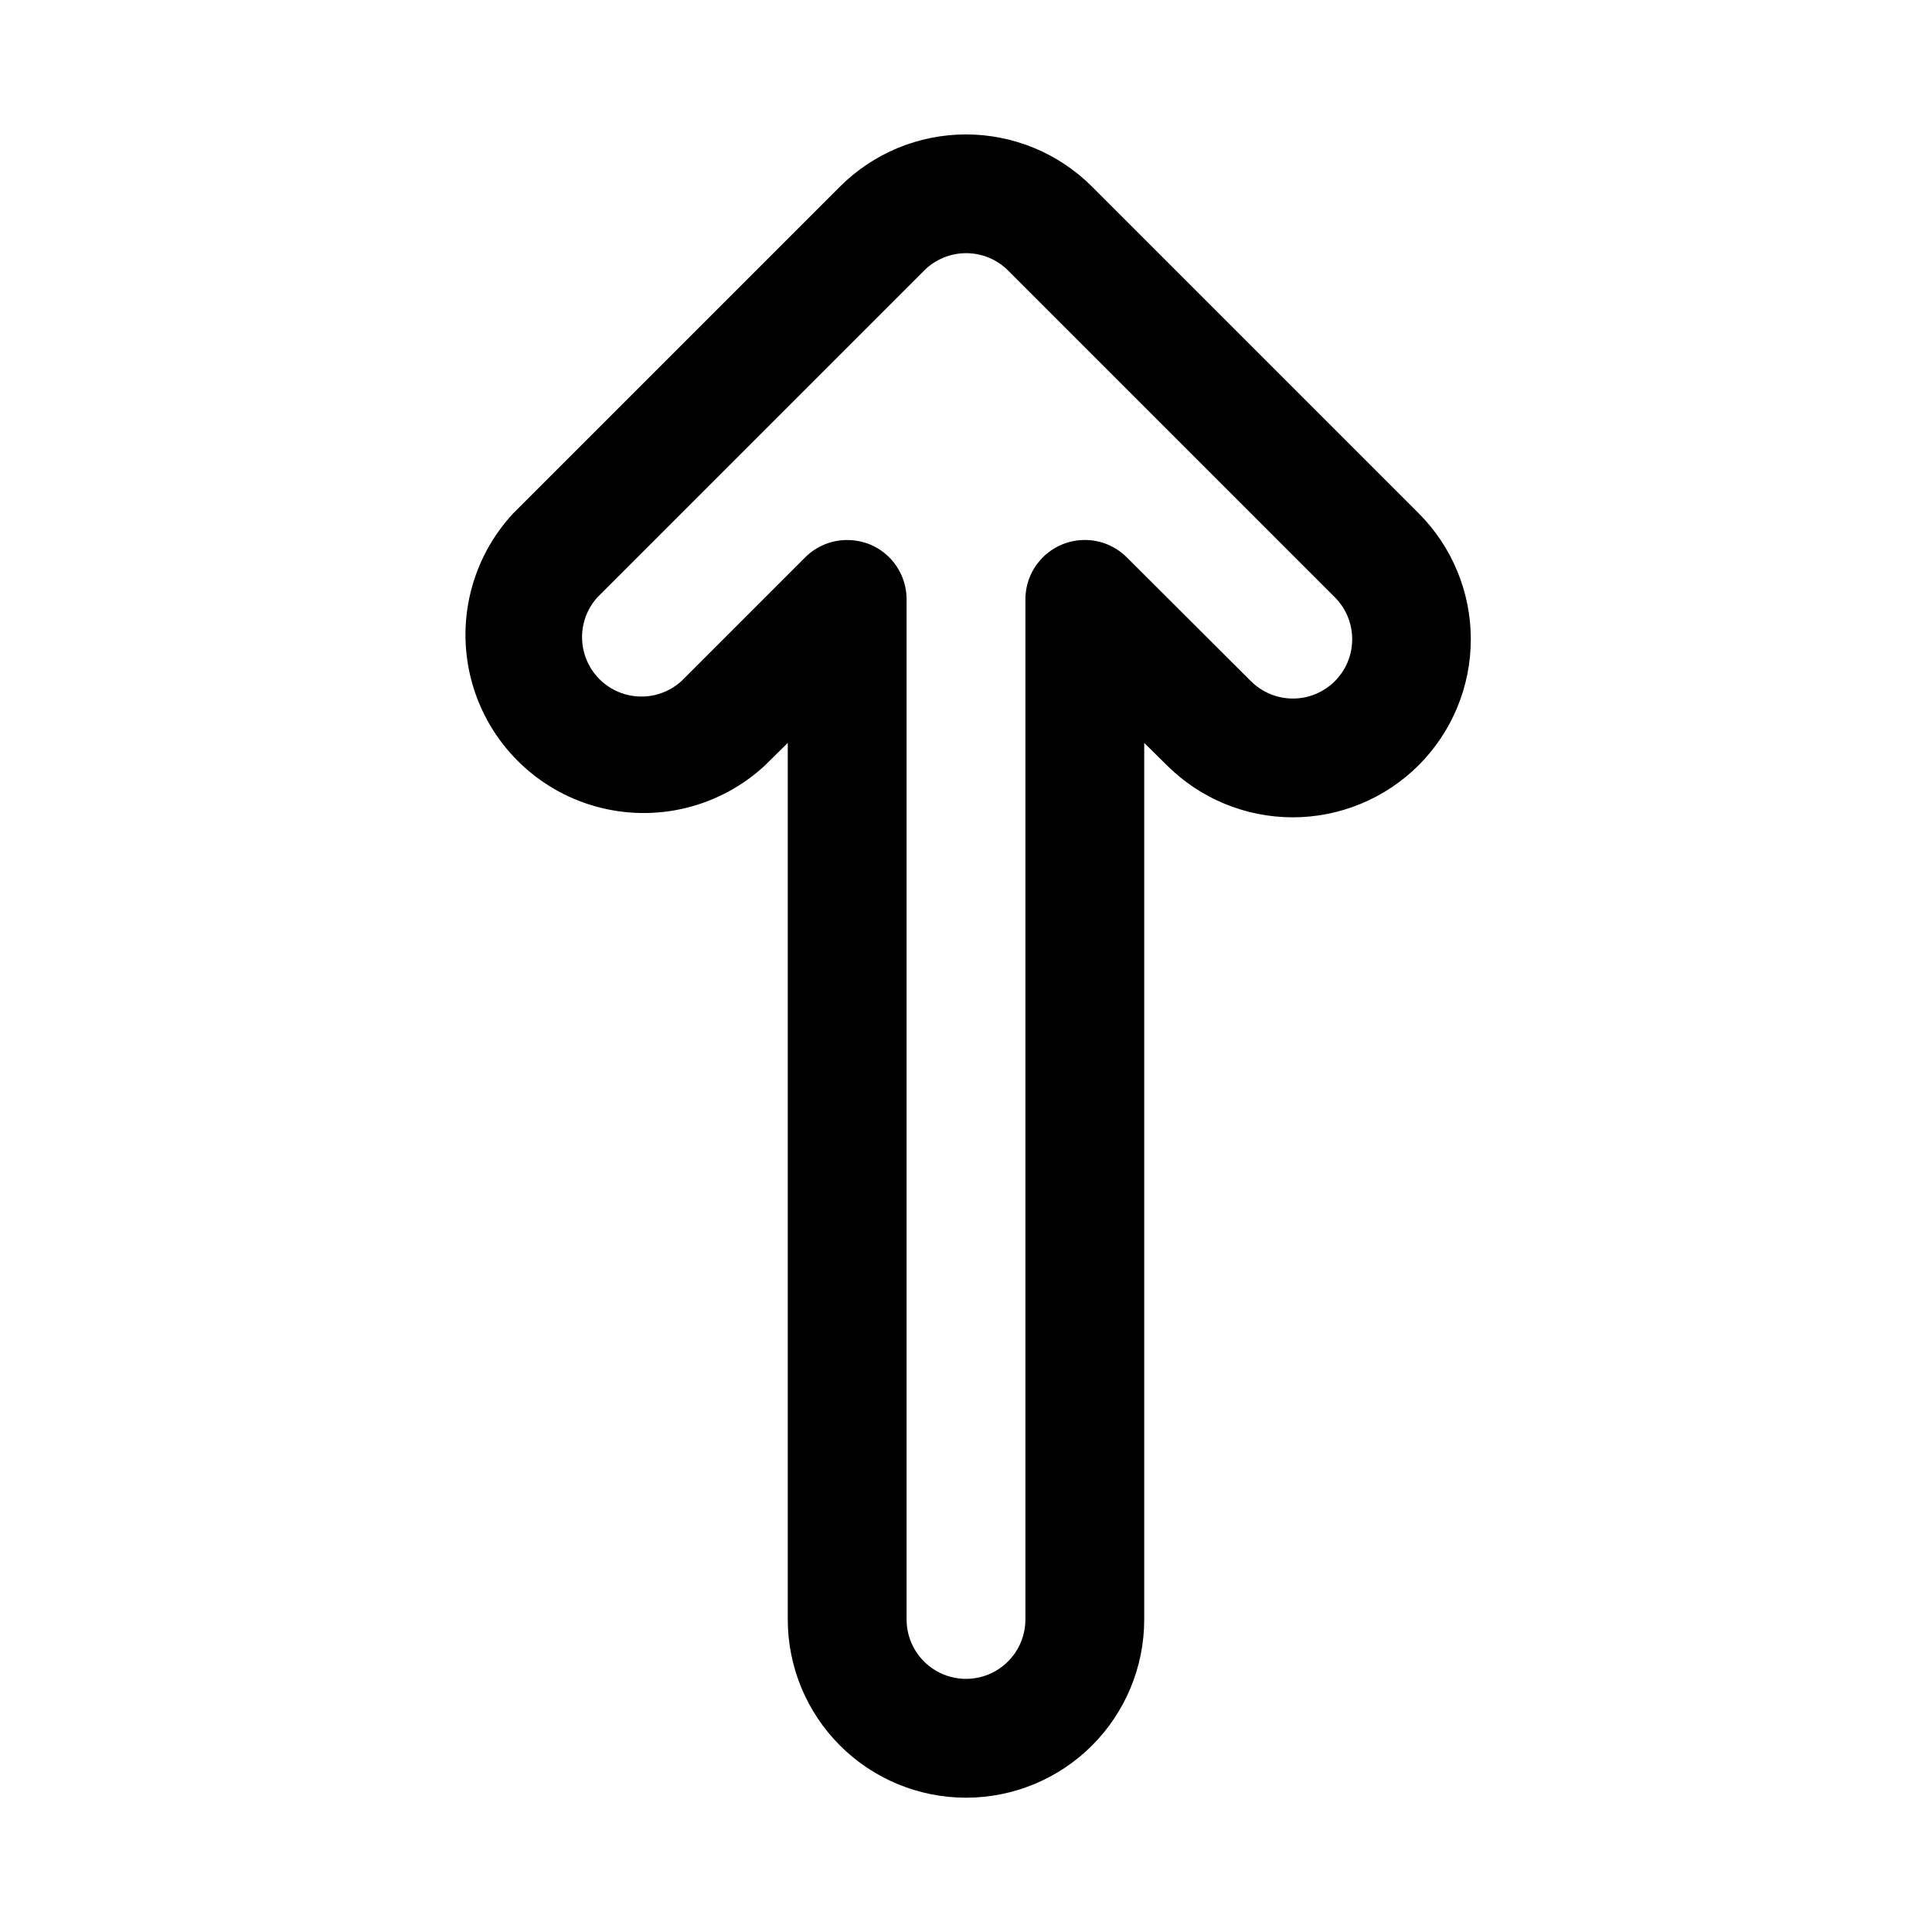
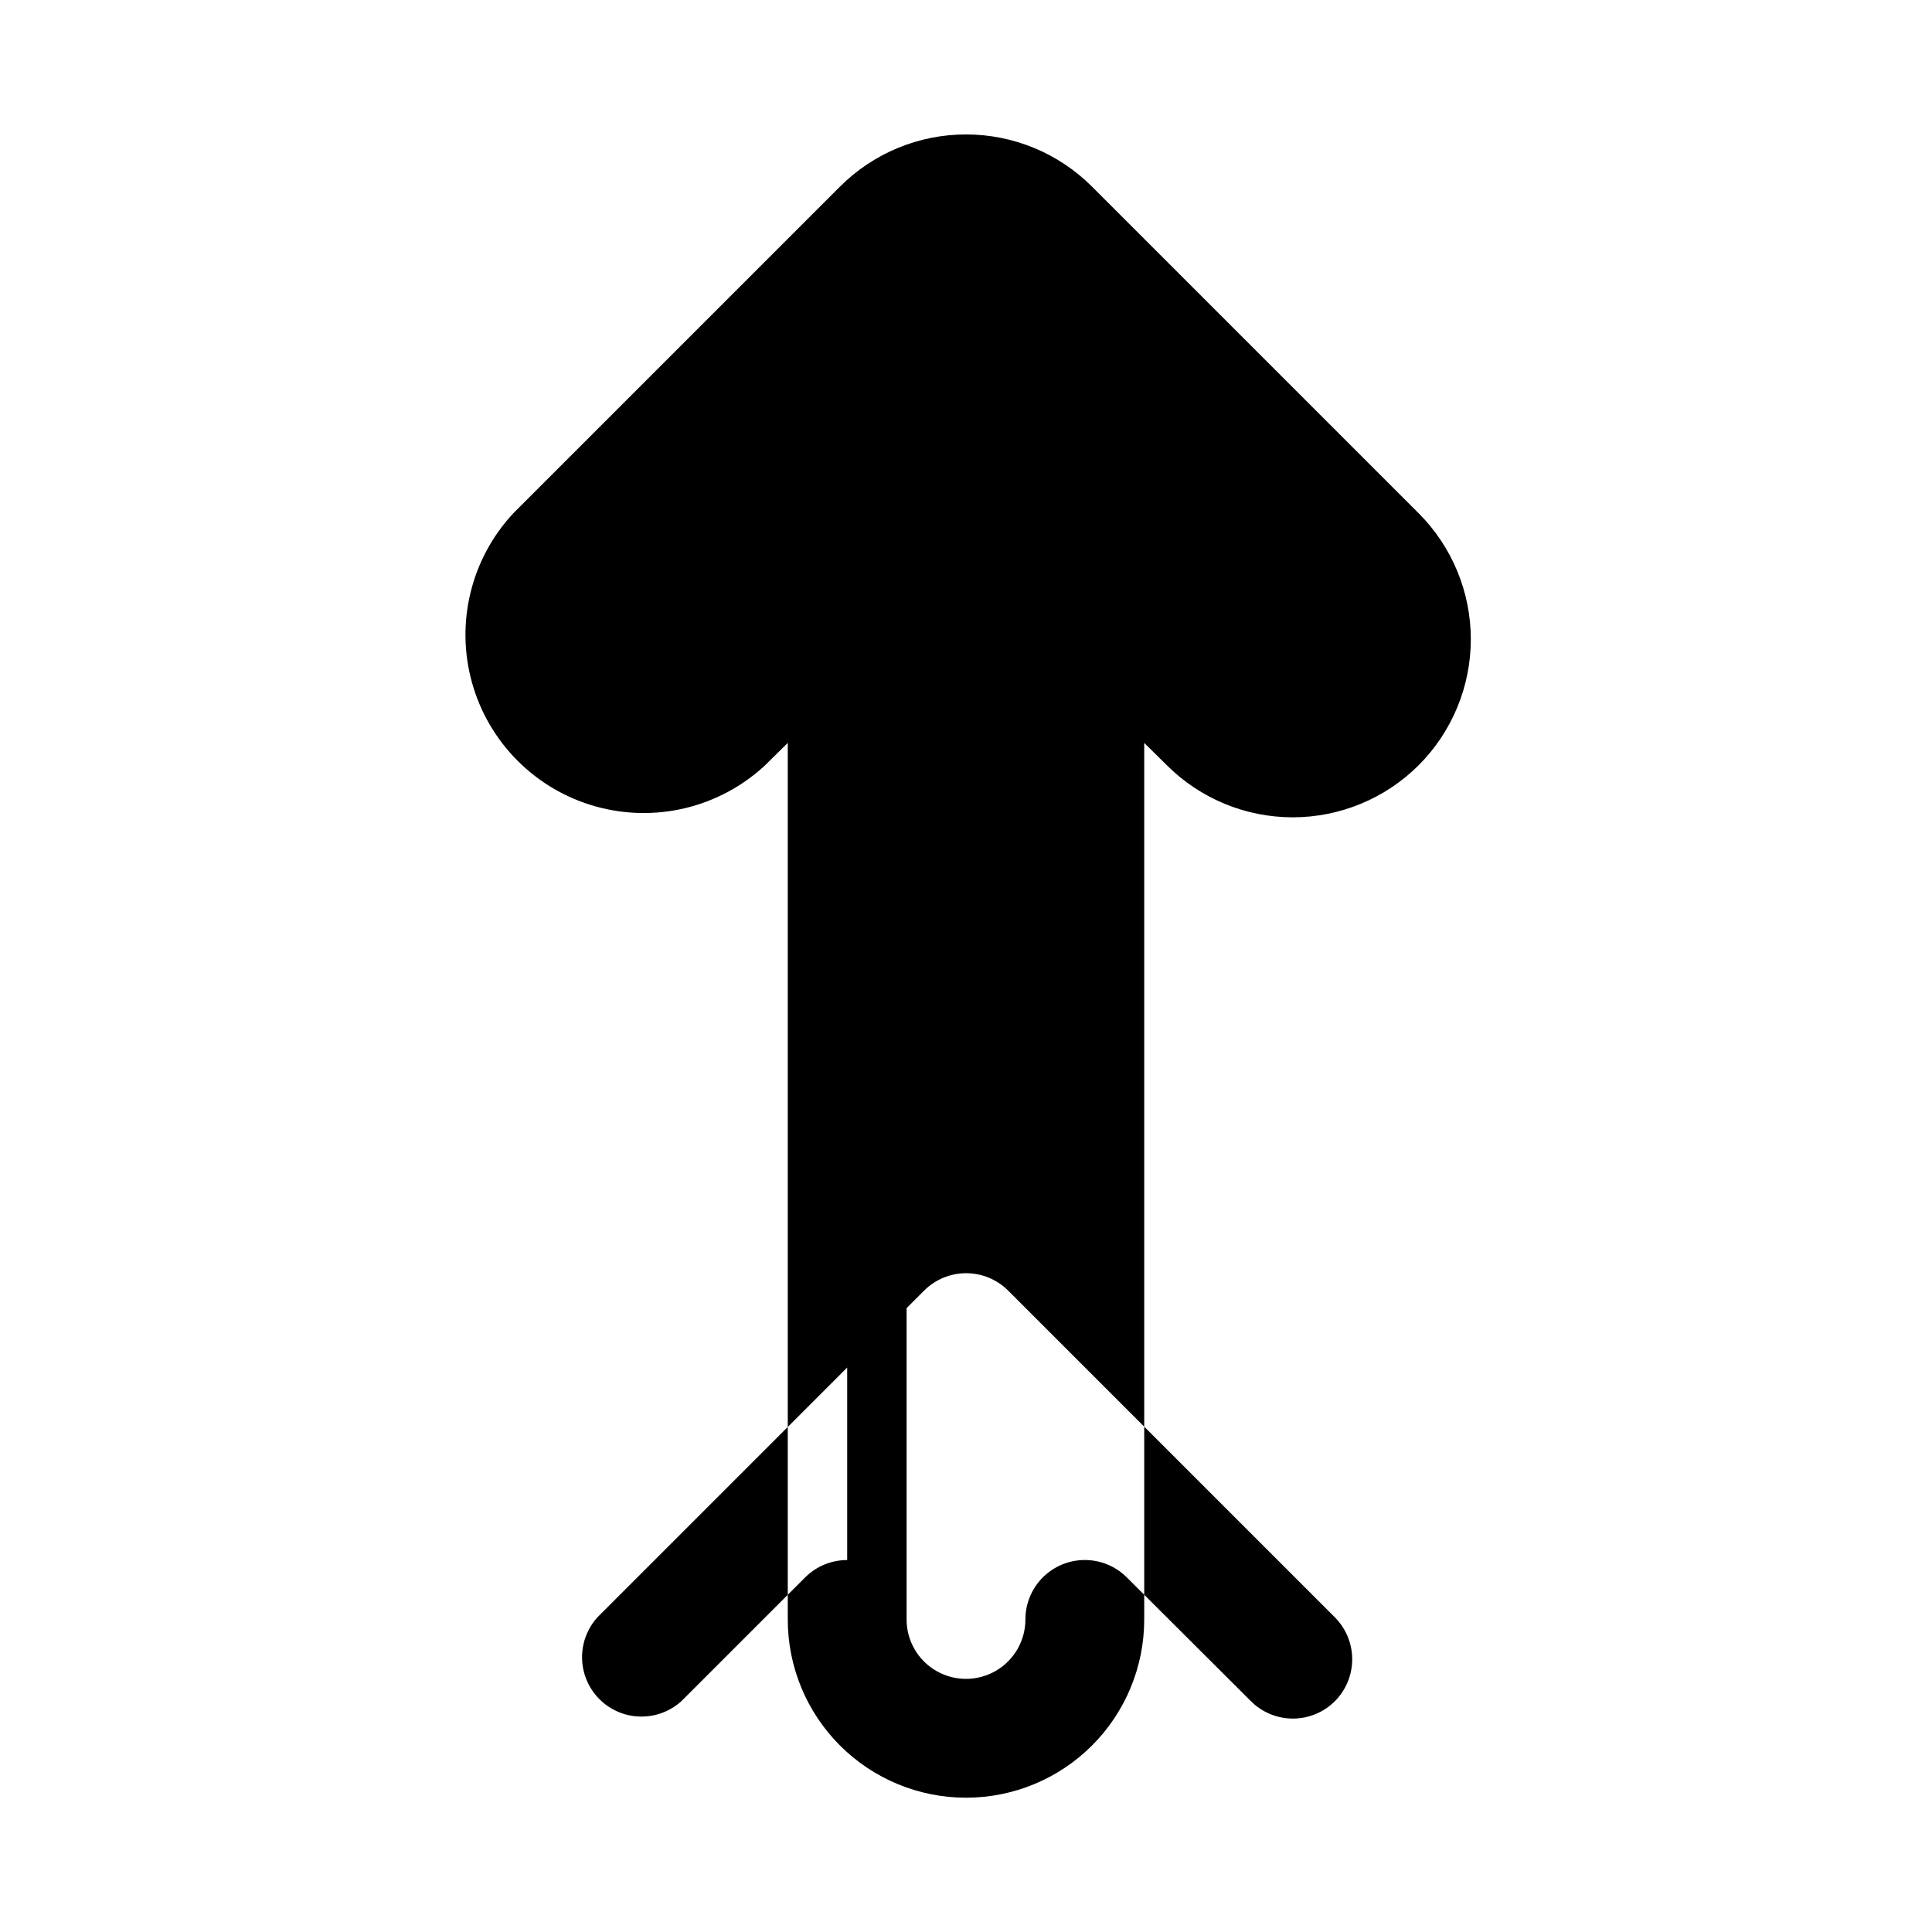
<svg xmlns="http://www.w3.org/2000/svg" fill="#000000" width="800px" height="800px" version="1.1" viewBox="144 144 512 512">
-   <path d="m400 620.41c-12.527 0-24.543-4.977-33.398-13.832-8.859-8.859-13.836-20.871-13.836-33.398v-232.3l-5.984 5.902 0.004 0.004c-12.059 11.23-29.094 15.371-44.961 10.918-15.867-4.449-28.266-16.848-32.715-32.715-4.453-15.867-0.312-32.902 10.918-44.961l86.594-86.594v0.004c8.855-8.848 20.859-13.812 33.379-13.812 12.516 0 24.52 4.965 33.375 13.812l86.594 86.594v-0.004c8.844 8.859 13.812 20.863 13.812 33.379s-4.969 24.52-13.812 33.379c-8.855 8.844-20.863 13.812-33.379 13.812s-24.52-4.969-33.375-13.812l-5.984-5.906v232.3c0 12.527-4.977 24.539-13.832 33.398-8.859 8.855-20.875 13.832-33.398 13.832zm-31.488-333.3c2.074 0.004 4.133 0.406 6.059 1.18 2.875 1.199 5.328 3.223 7.051 5.816 1.723 2.59 2.641 5.637 2.633 8.75v270.32c0 5.625 3 10.82 7.871 13.633s10.875 2.812 15.746 0 7.871-8.008 7.871-13.633v-270.32c-0.004-4.172 1.648-8.176 4.594-11.129 2.945-2.957 6.945-4.621 11.117-4.629 4.168-0.008 8.176 1.637 11.133 4.578l32.906 32.828v-0.004c2.953 2.957 6.961 4.621 11.137 4.621 4.18 0 8.188-1.664 11.141-4.621 2.934-2.949 4.578-6.938 4.578-11.098s-1.645-8.148-4.578-11.098l-86.594-86.594c-2.953-2.957-6.961-4.617-11.137-4.617-4.18 0-8.188 1.66-11.141 4.617l-86.594 86.594h0.004c-3.648 4.035-4.949 9.672-3.449 14.898 1.504 5.231 5.602 9.312 10.836 10.797 5.234 1.484 10.863 0.164 14.891-3.5l32.828-32.828-0.004 0.004c2.953-2.93 6.941-4.57 11.102-4.566z" />
+   <path d="m400 620.41c-12.527 0-24.543-4.977-33.398-13.832-8.859-8.859-13.836-20.871-13.836-33.398v-232.3l-5.984 5.902 0.004 0.004c-12.059 11.23-29.094 15.371-44.961 10.918-15.867-4.449-28.266-16.848-32.715-32.715-4.453-15.867-0.312-32.902 10.918-44.961l86.594-86.594v0.004c8.855-8.848 20.859-13.812 33.379-13.812 12.516 0 24.52 4.965 33.375 13.812l86.594 86.594v-0.004c8.844 8.859 13.812 20.863 13.812 33.379s-4.969 24.52-13.812 33.379c-8.855 8.844-20.863 13.812-33.379 13.812s-24.52-4.969-33.375-13.812l-5.984-5.906v232.3c0 12.527-4.977 24.539-13.832 33.398-8.859 8.855-20.875 13.832-33.398 13.832zm-31.488-333.3c2.074 0.004 4.133 0.406 6.059 1.18 2.875 1.199 5.328 3.223 7.051 5.816 1.723 2.59 2.641 5.637 2.633 8.75v270.32c0 5.625 3 10.82 7.871 13.633s10.875 2.812 15.746 0 7.871-8.008 7.871-13.633c-0.004-4.172 1.648-8.176 4.594-11.129 2.945-2.957 6.945-4.621 11.117-4.629 4.168-0.008 8.176 1.637 11.133 4.578l32.906 32.828v-0.004c2.953 2.957 6.961 4.621 11.137 4.621 4.18 0 8.188-1.664 11.141-4.621 2.934-2.949 4.578-6.938 4.578-11.098s-1.645-8.148-4.578-11.098l-86.594-86.594c-2.953-2.957-6.961-4.617-11.137-4.617-4.18 0-8.188 1.66-11.141 4.617l-86.594 86.594h0.004c-3.648 4.035-4.949 9.672-3.449 14.898 1.504 5.231 5.602 9.312 10.836 10.797 5.234 1.484 10.863 0.164 14.891-3.5l32.828-32.828-0.004 0.004c2.953-2.93 6.941-4.57 11.102-4.566z" />
</svg>